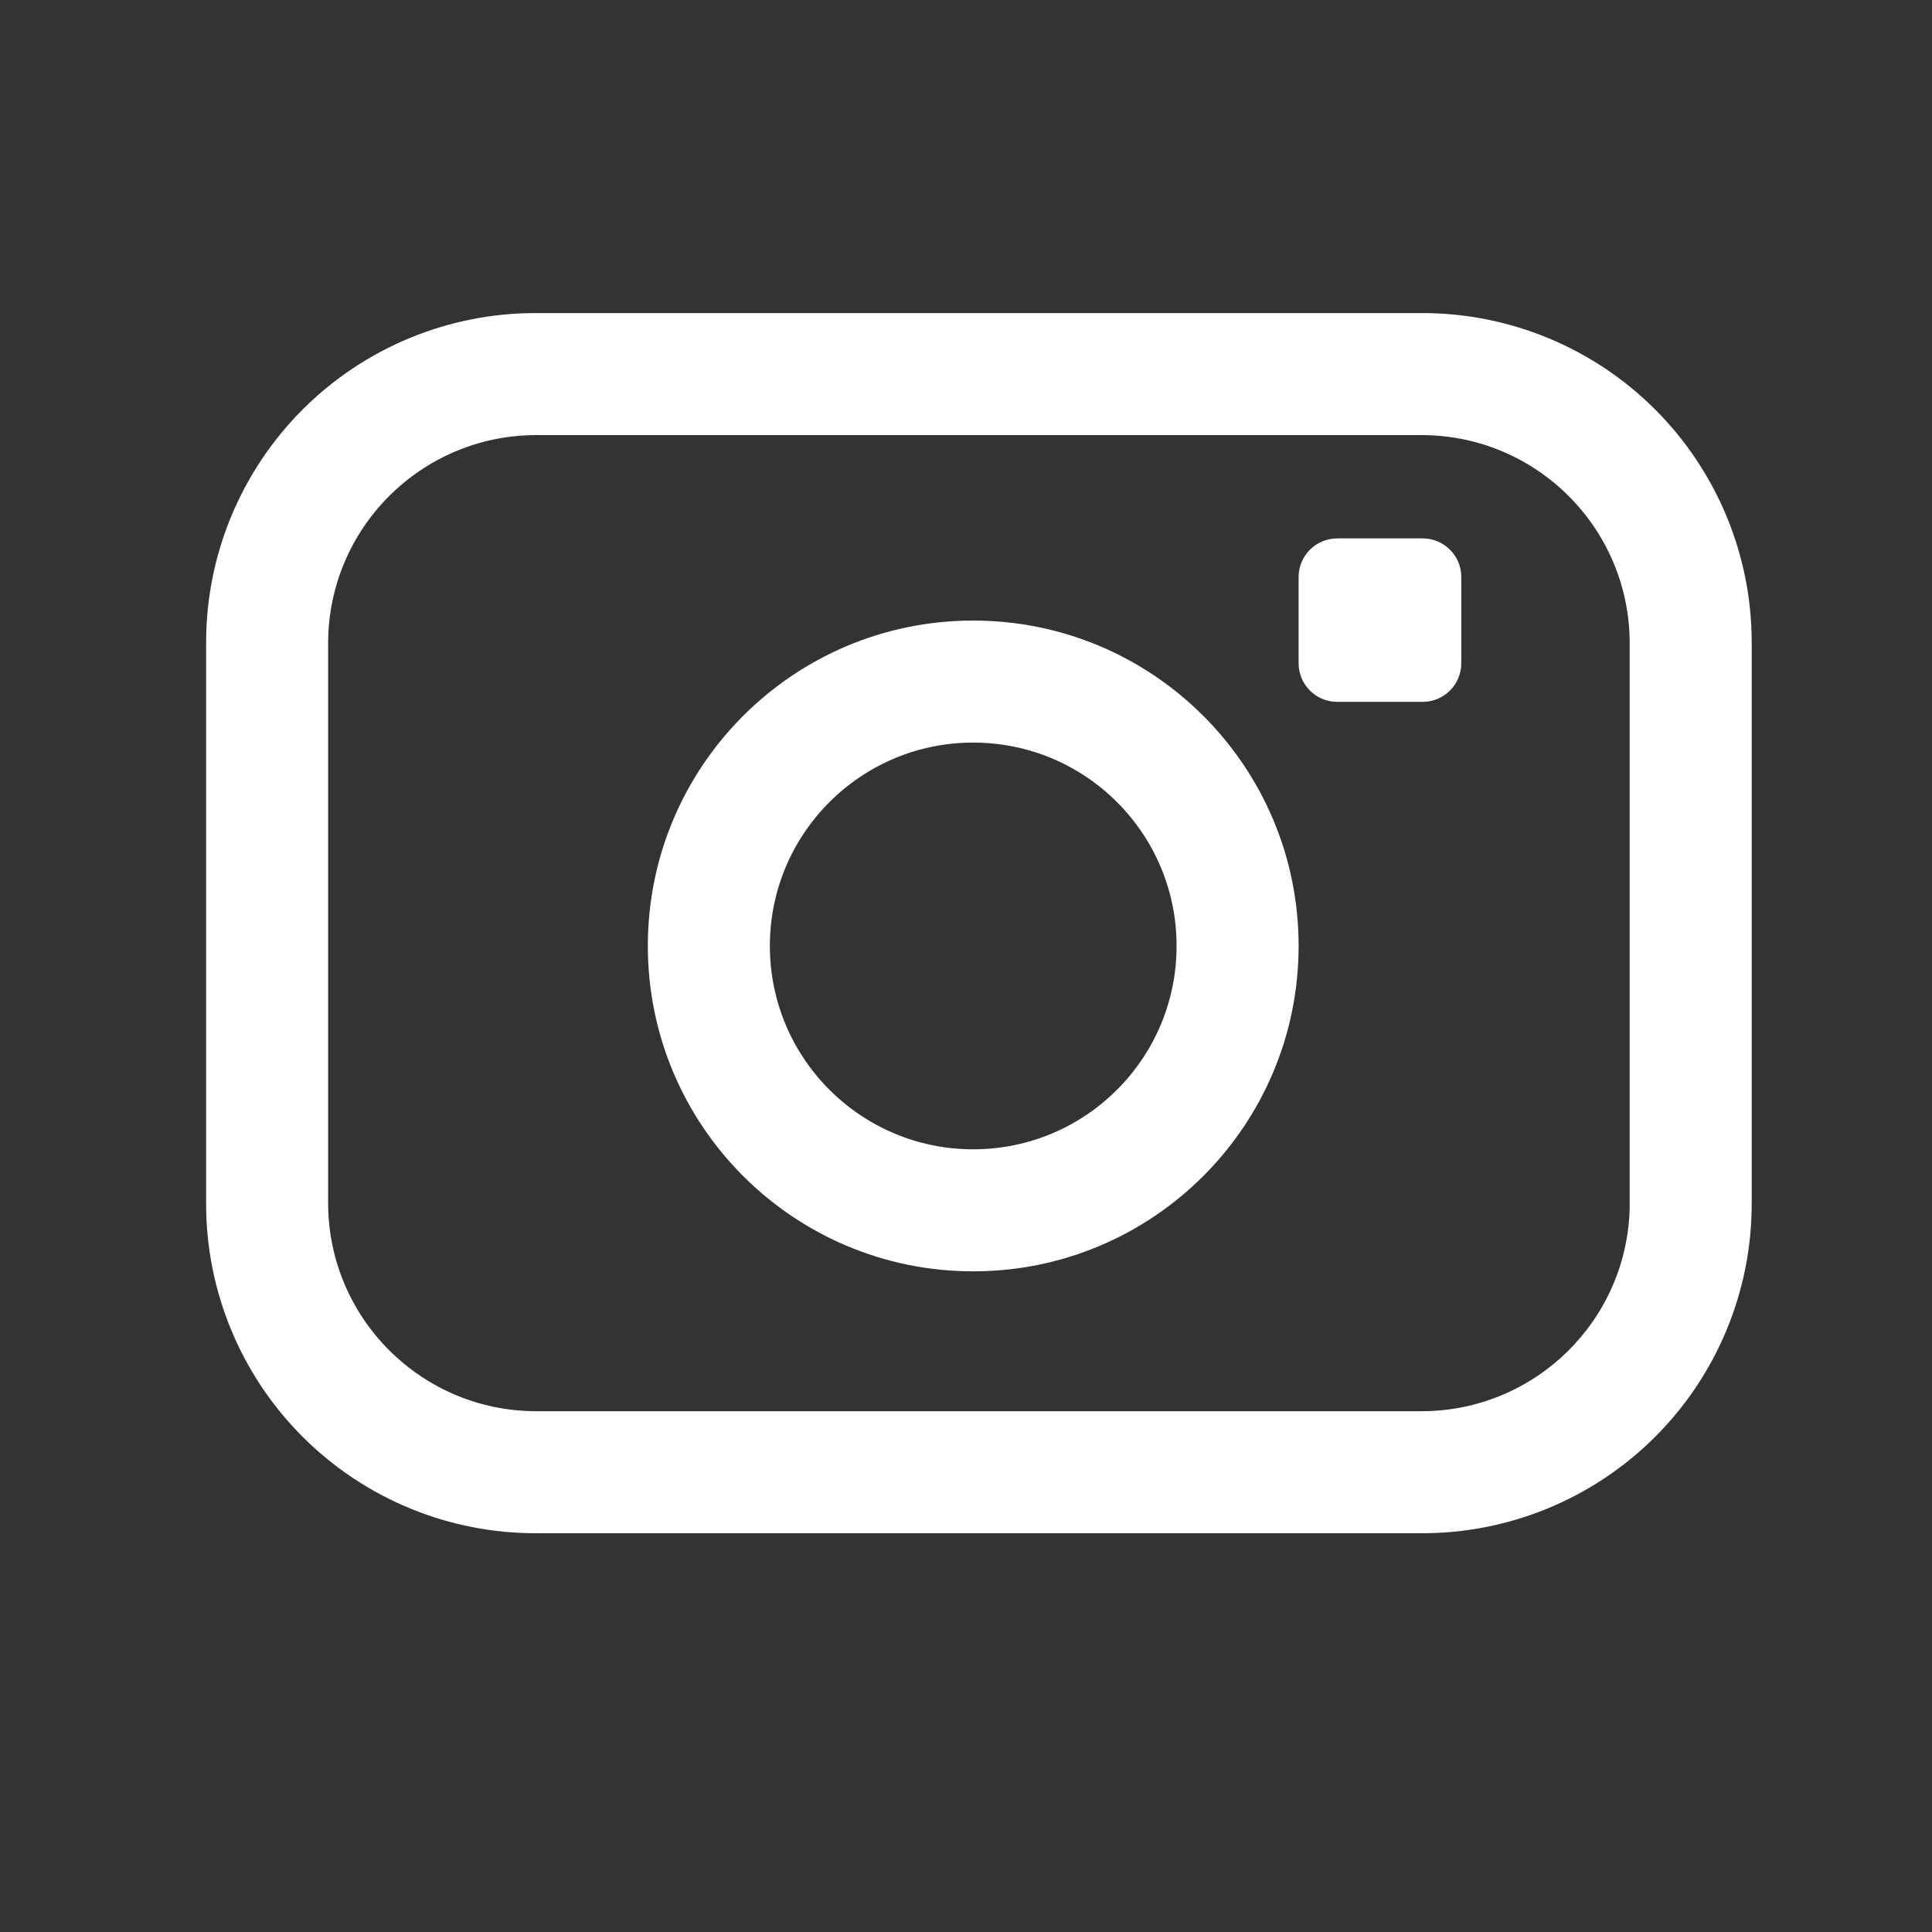
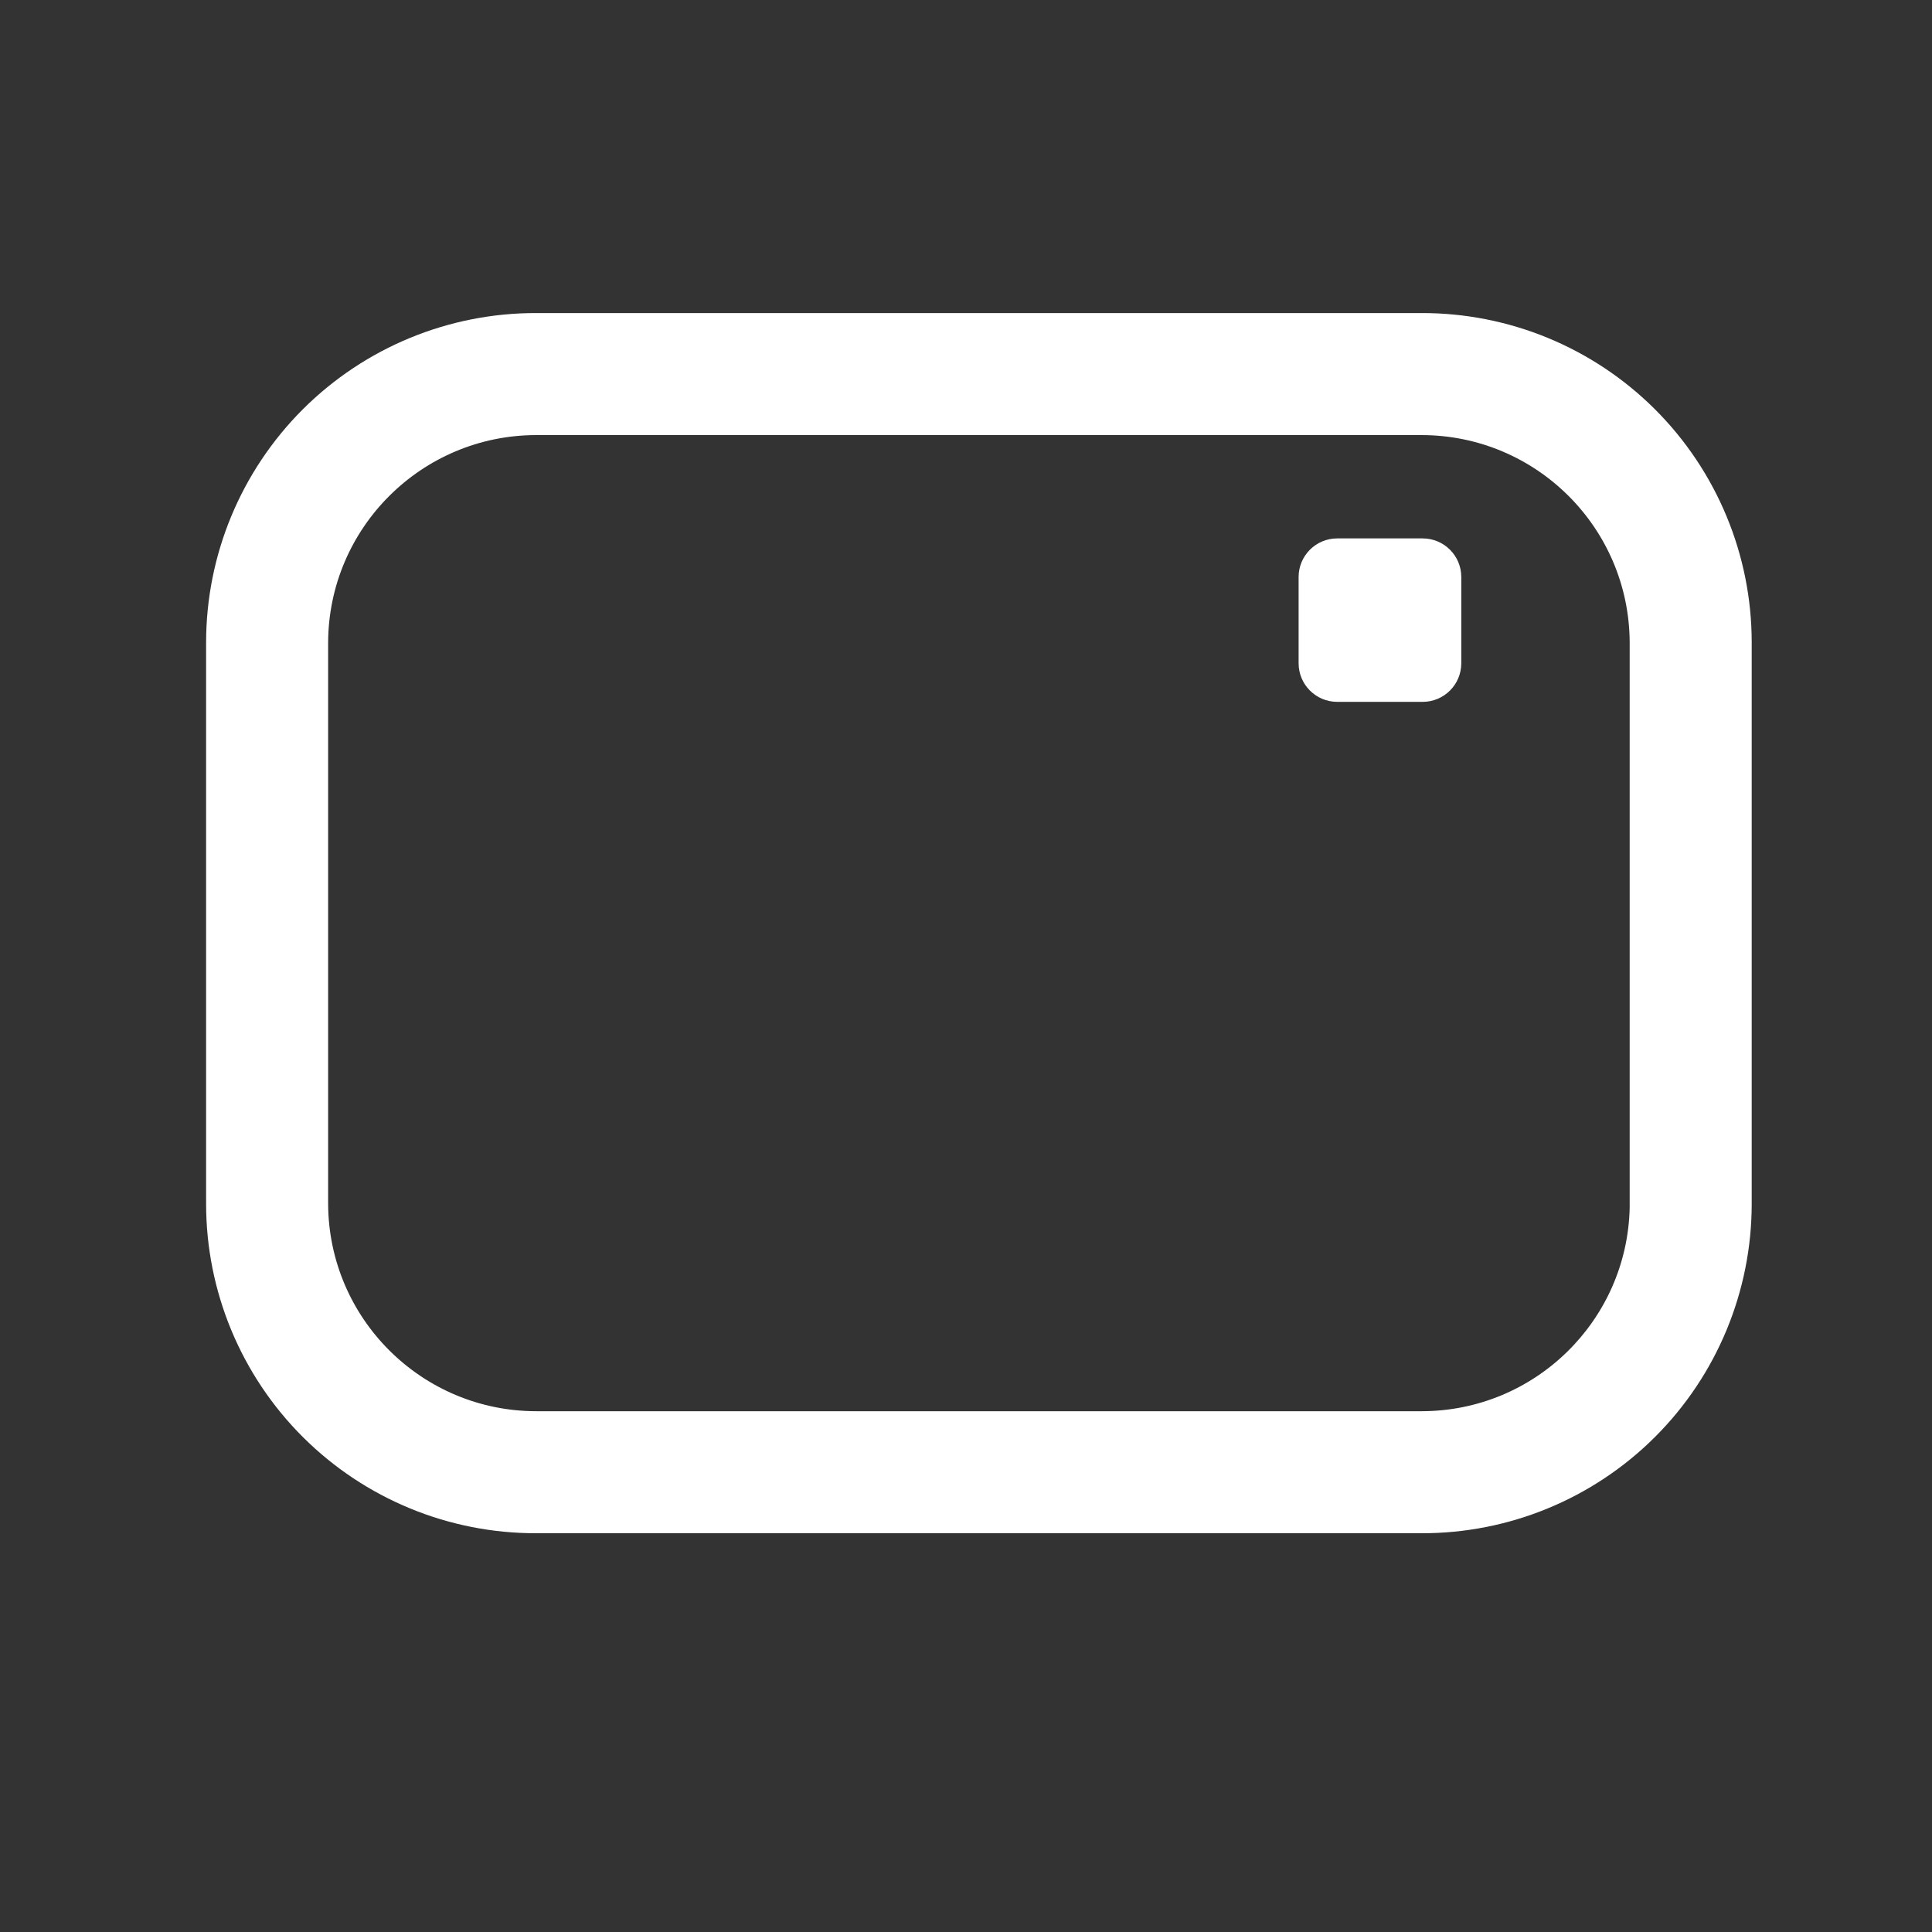
<svg xmlns="http://www.w3.org/2000/svg" width="25" height="25" viewBox="0 0 25 25" fill="none">
  <rect x="0" y="0" width="25" height="25" fill="#333333" stroke="none" />
  <path fill-rule="evenodd" clip-rule="evenodd" d="M6.941 4.051H18.393C19.526 4.048 20.613 4.496 21.415 5.296C22.216 6.096 22.667 7.181 22.667 8.314V15.577C22.667 16.71 22.216 17.796 21.415 18.595C20.613 19.395 19.526 19.843 18.393 19.84H6.941C5.808 19.843 4.721 19.395 3.919 18.595C3.118 17.796 2.667 16.71 2.667 15.577V8.314C2.667 7.181 3.118 6.096 3.919 5.296C4.721 4.496 5.808 4.048 6.941 4.051ZM18.393 18.261C19.857 18.262 21.054 17.093 21.088 15.63V8.314C21.082 6.83 19.878 5.63 18.393 5.63H6.941C5.457 5.63 4.252 6.83 4.246 8.314V15.577C4.252 17.061 5.457 18.261 6.941 18.261H18.393Z" fill="white" />
-   <path fill-rule="evenodd" clip-rule="evenodd" d="M8.383 12.24C8.383 9.915 10.268 8.03 12.593 8.03C14.919 8.03 16.804 9.915 16.804 12.24C16.804 14.566 14.919 16.451 12.593 16.451C10.268 16.451 8.383 14.566 8.383 12.24ZM9.962 12.24C9.962 13.694 11.14 14.872 12.593 14.872C14.047 14.872 15.225 13.694 15.225 12.24C15.225 10.787 14.047 9.609 12.593 9.609C11.14 9.609 9.962 10.787 9.962 12.24Z" fill="white" />
  <path d="M16.804 7.467C16.804 7.19 17.028 6.967 17.304 6.967H18.409C18.685 6.967 18.909 7.19 18.909 7.467V8.582C18.909 8.859 18.685 9.082 18.409 9.082H17.304C17.028 9.082 16.804 8.859 16.804 8.582V7.467Z" fill="white" />
</svg>